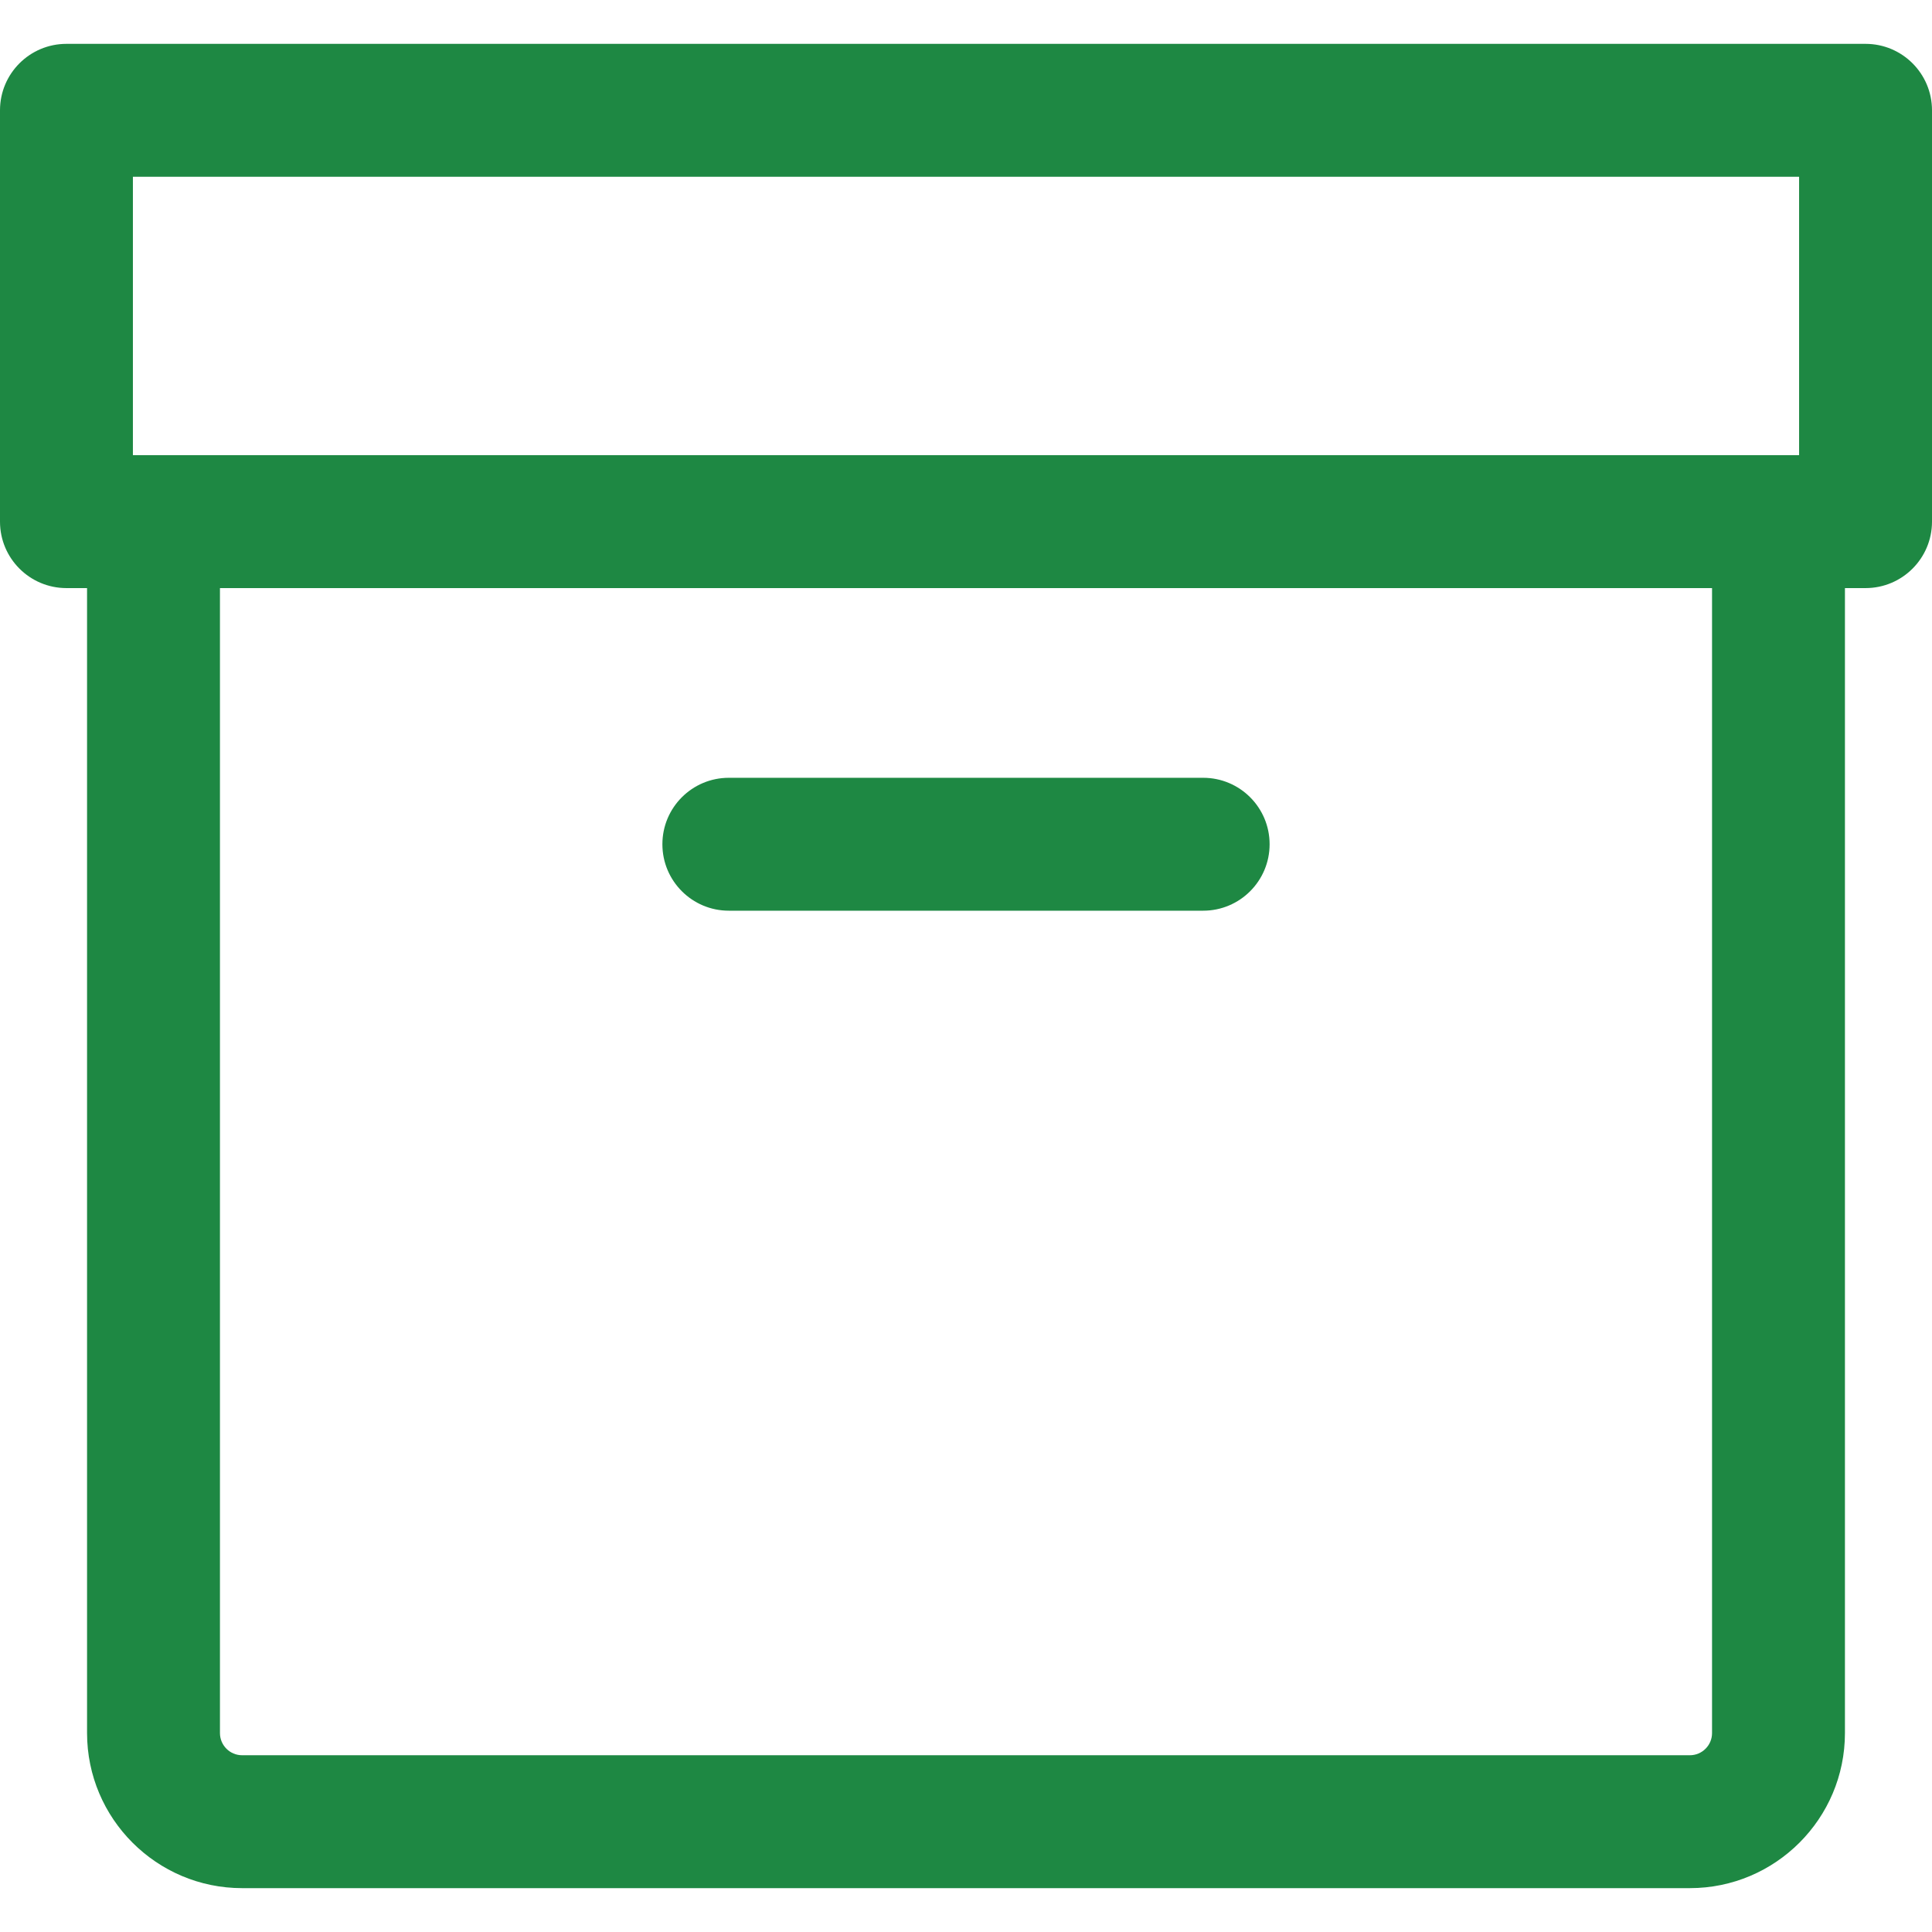
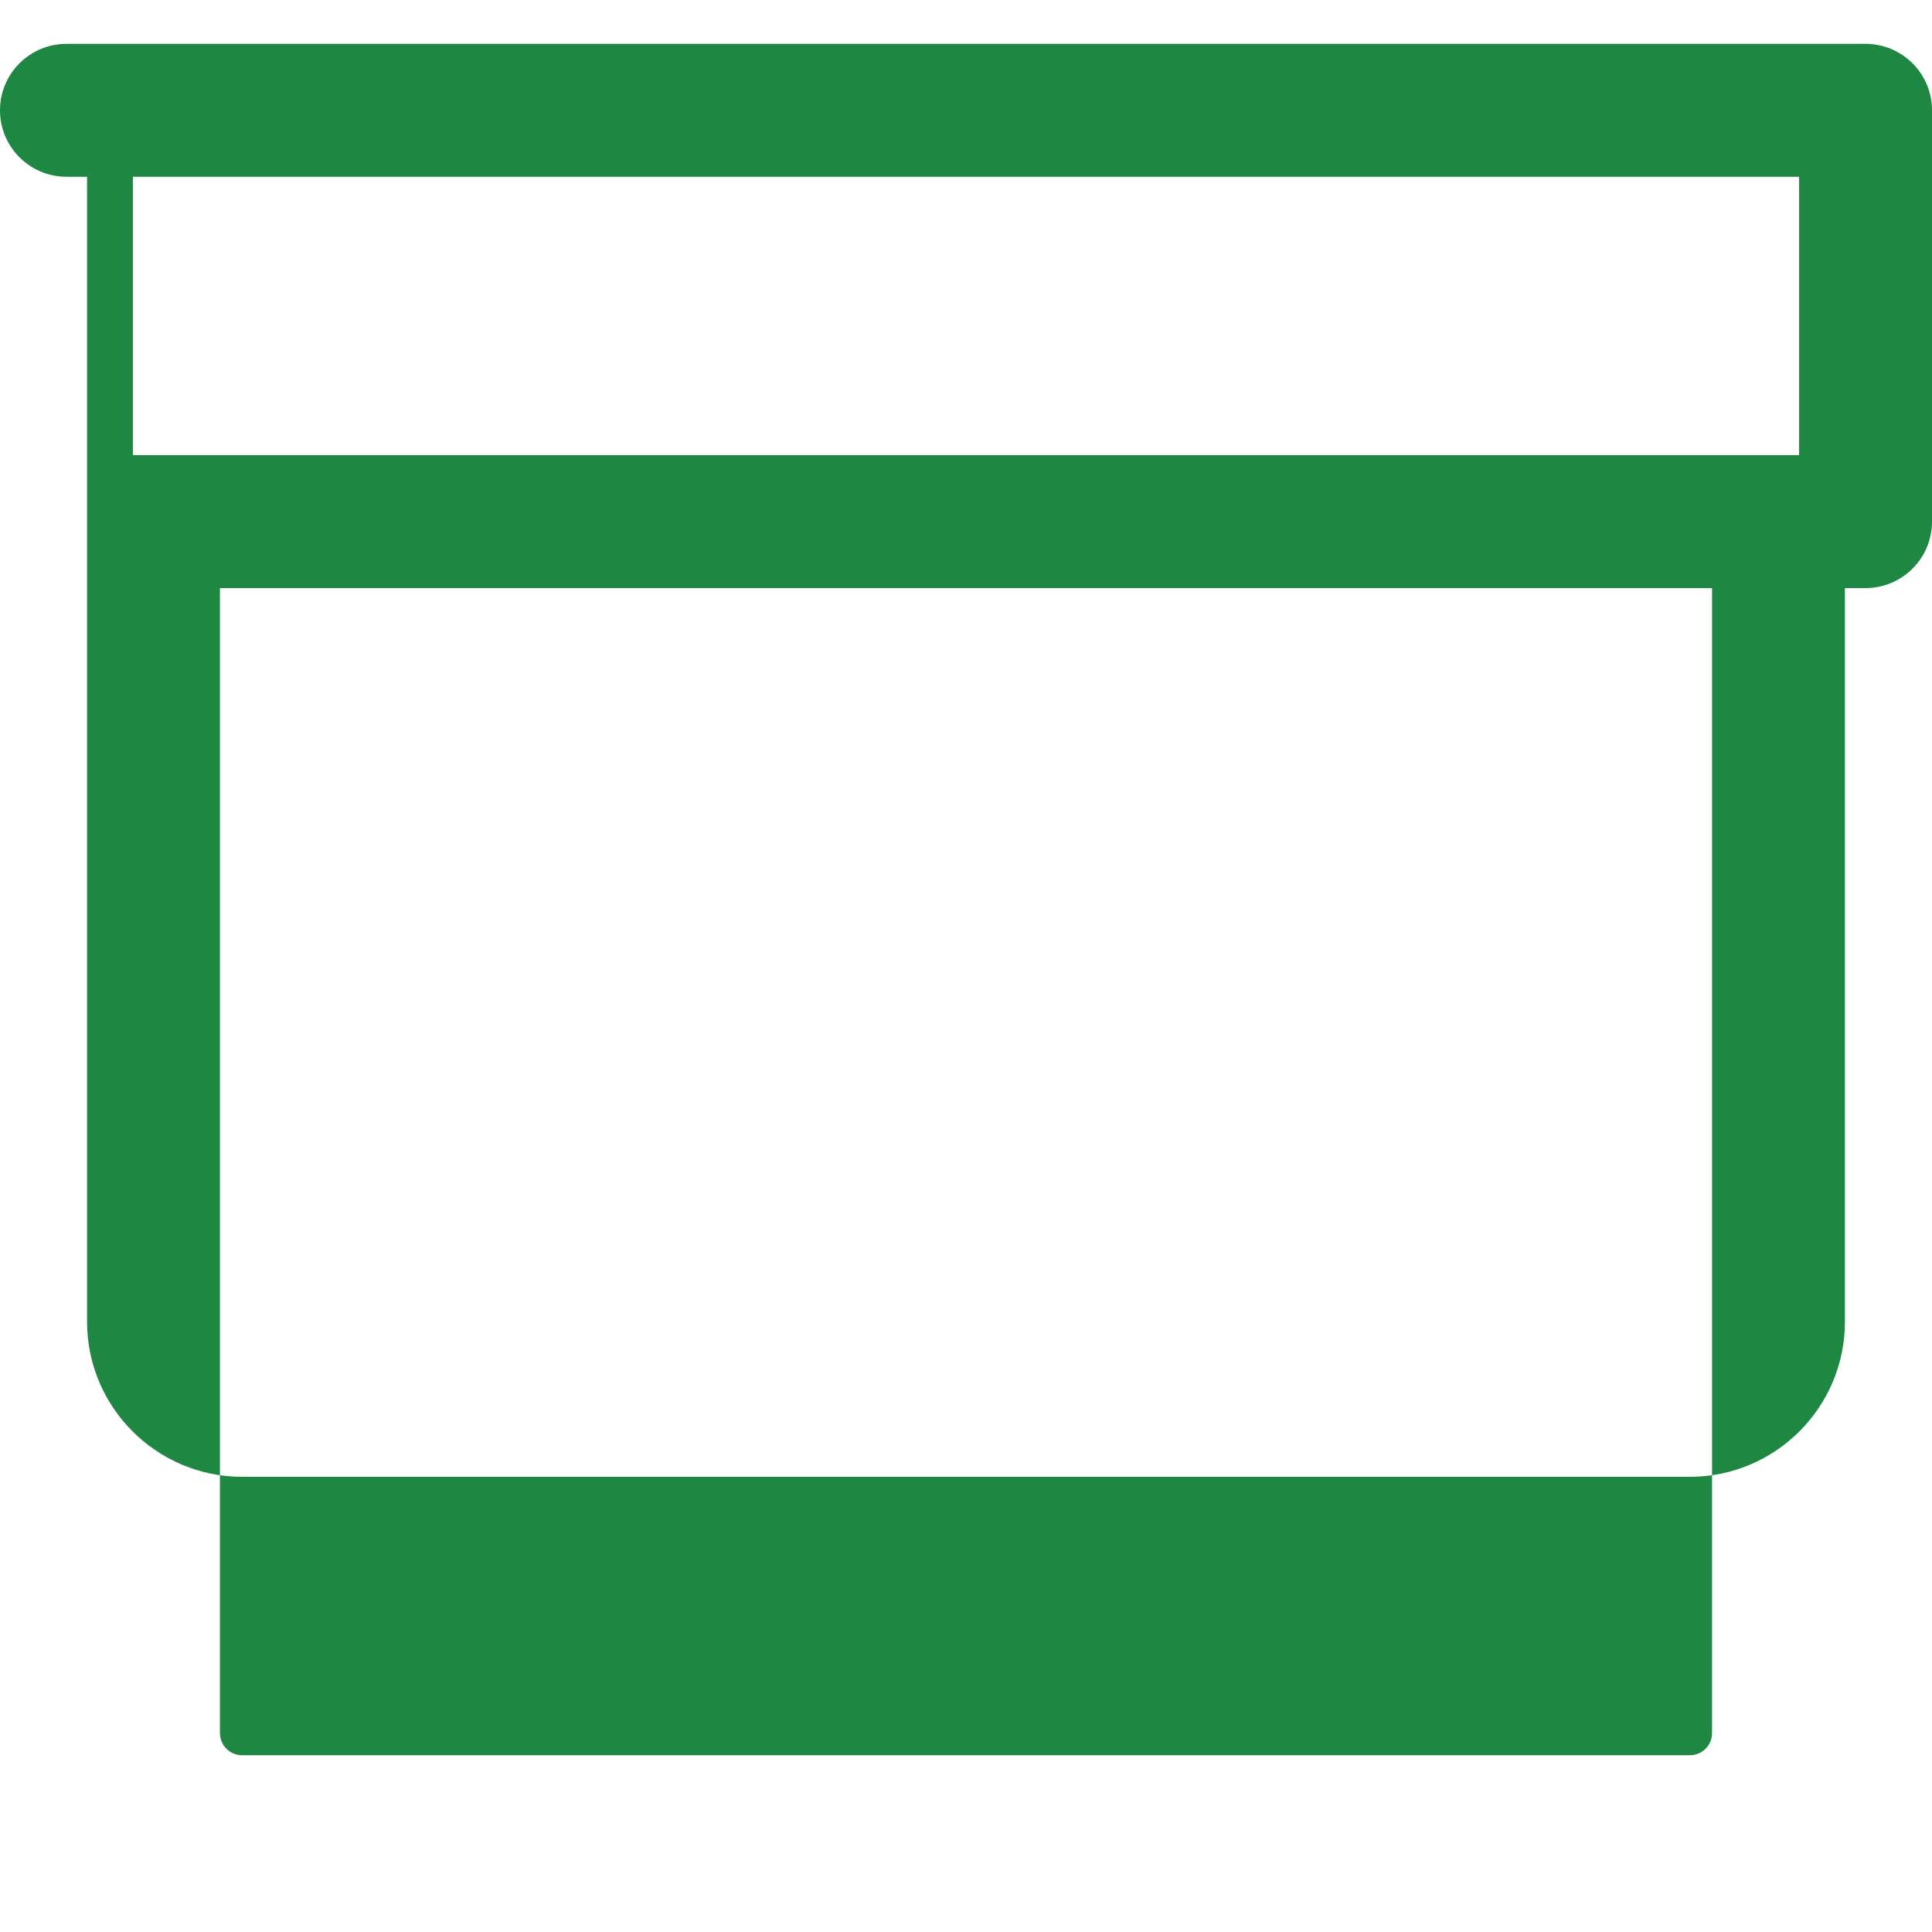
<svg xmlns="http://www.w3.org/2000/svg" fill="#1E8843" height="800px" width="800px" version="1.1" id="Capa_1" viewBox="0 0 261.666 261.666" xml:space="preserve" stroke="#1E8843" stroke-width="0.003">
  <g id="SVGRepo_bgCarrier" stroke-width="0" />
  <g id="SVGRepo_tracerCarrier" stroke-linecap="round" stroke-linejoin="round" />
  <g id="SVGRepo_iconCarrier">
    <g>
-       <path d="M252.666,5.94H9c-4.971,0-9,4.029-9,9v55.71c0,4.971,4.029,9,9,9h2.791v155.076c0,11.58,9.421,21,21,21h196.084 c11.579,0,21-9.42,21-21V79.65h2.791c4.971,0,9-4.029,9-9V14.94C261.666,9.969,257.637,5.94,252.666,5.94z M243.666,23.94v37.71H18 V23.94H243.666z M231.875,234.726c0,1.654-1.346,3-3,3H32.791c-1.654,0-3-1.346-3-3V79.65h202.084V234.726z" />
-       <path d="M98.713,123.343h64.24c4.971,0,9-4.029,9-9s-4.029-9-9-9h-64.24c-4.971,0-9,4.029-9,9S93.742,123.343,98.713,123.343z" />
+       <path d="M252.666,5.94H9c-4.971,0-9,4.029-9,9c0,4.971,4.029,9,9,9h2.791v155.076c0,11.58,9.421,21,21,21h196.084 c11.579,0,21-9.42,21-21V79.65h2.791c4.971,0,9-4.029,9-9V14.94C261.666,9.969,257.637,5.94,252.666,5.94z M243.666,23.94v37.71H18 V23.94H243.666z M231.875,234.726c0,1.654-1.346,3-3,3H32.791c-1.654,0-3-1.346-3-3V79.65h202.084V234.726z" />
    </g>
  </g>
</svg>